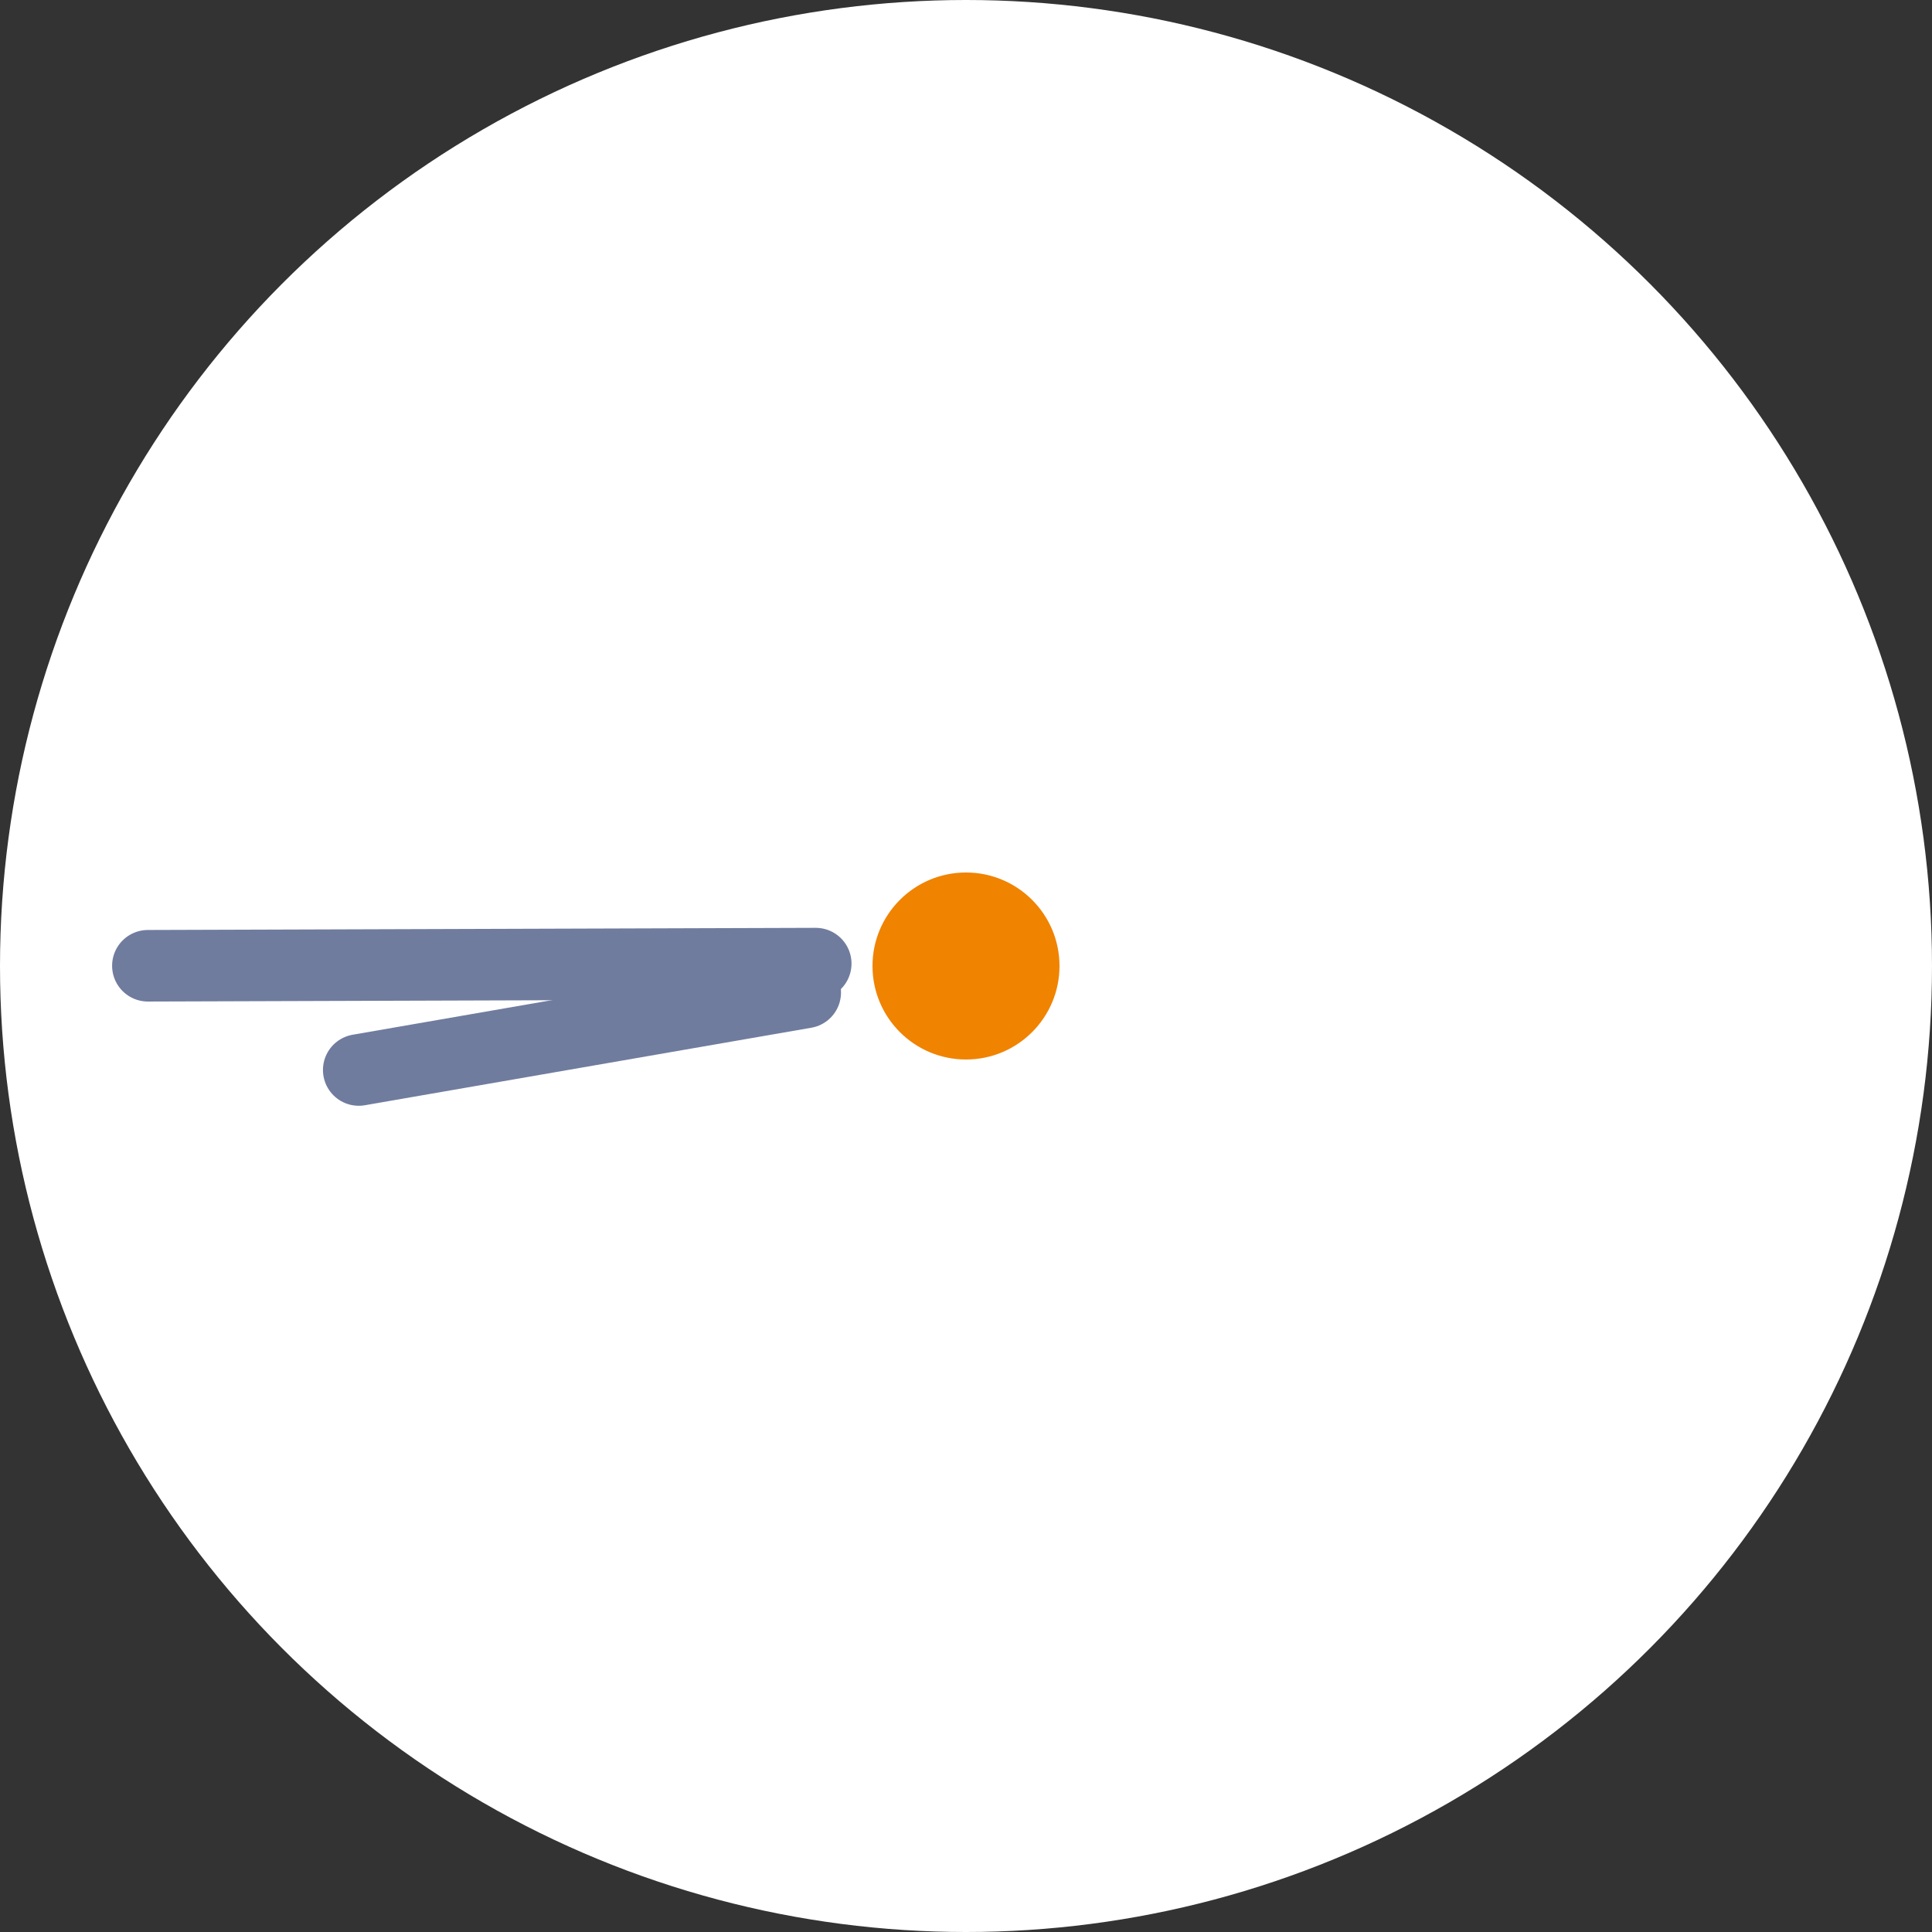
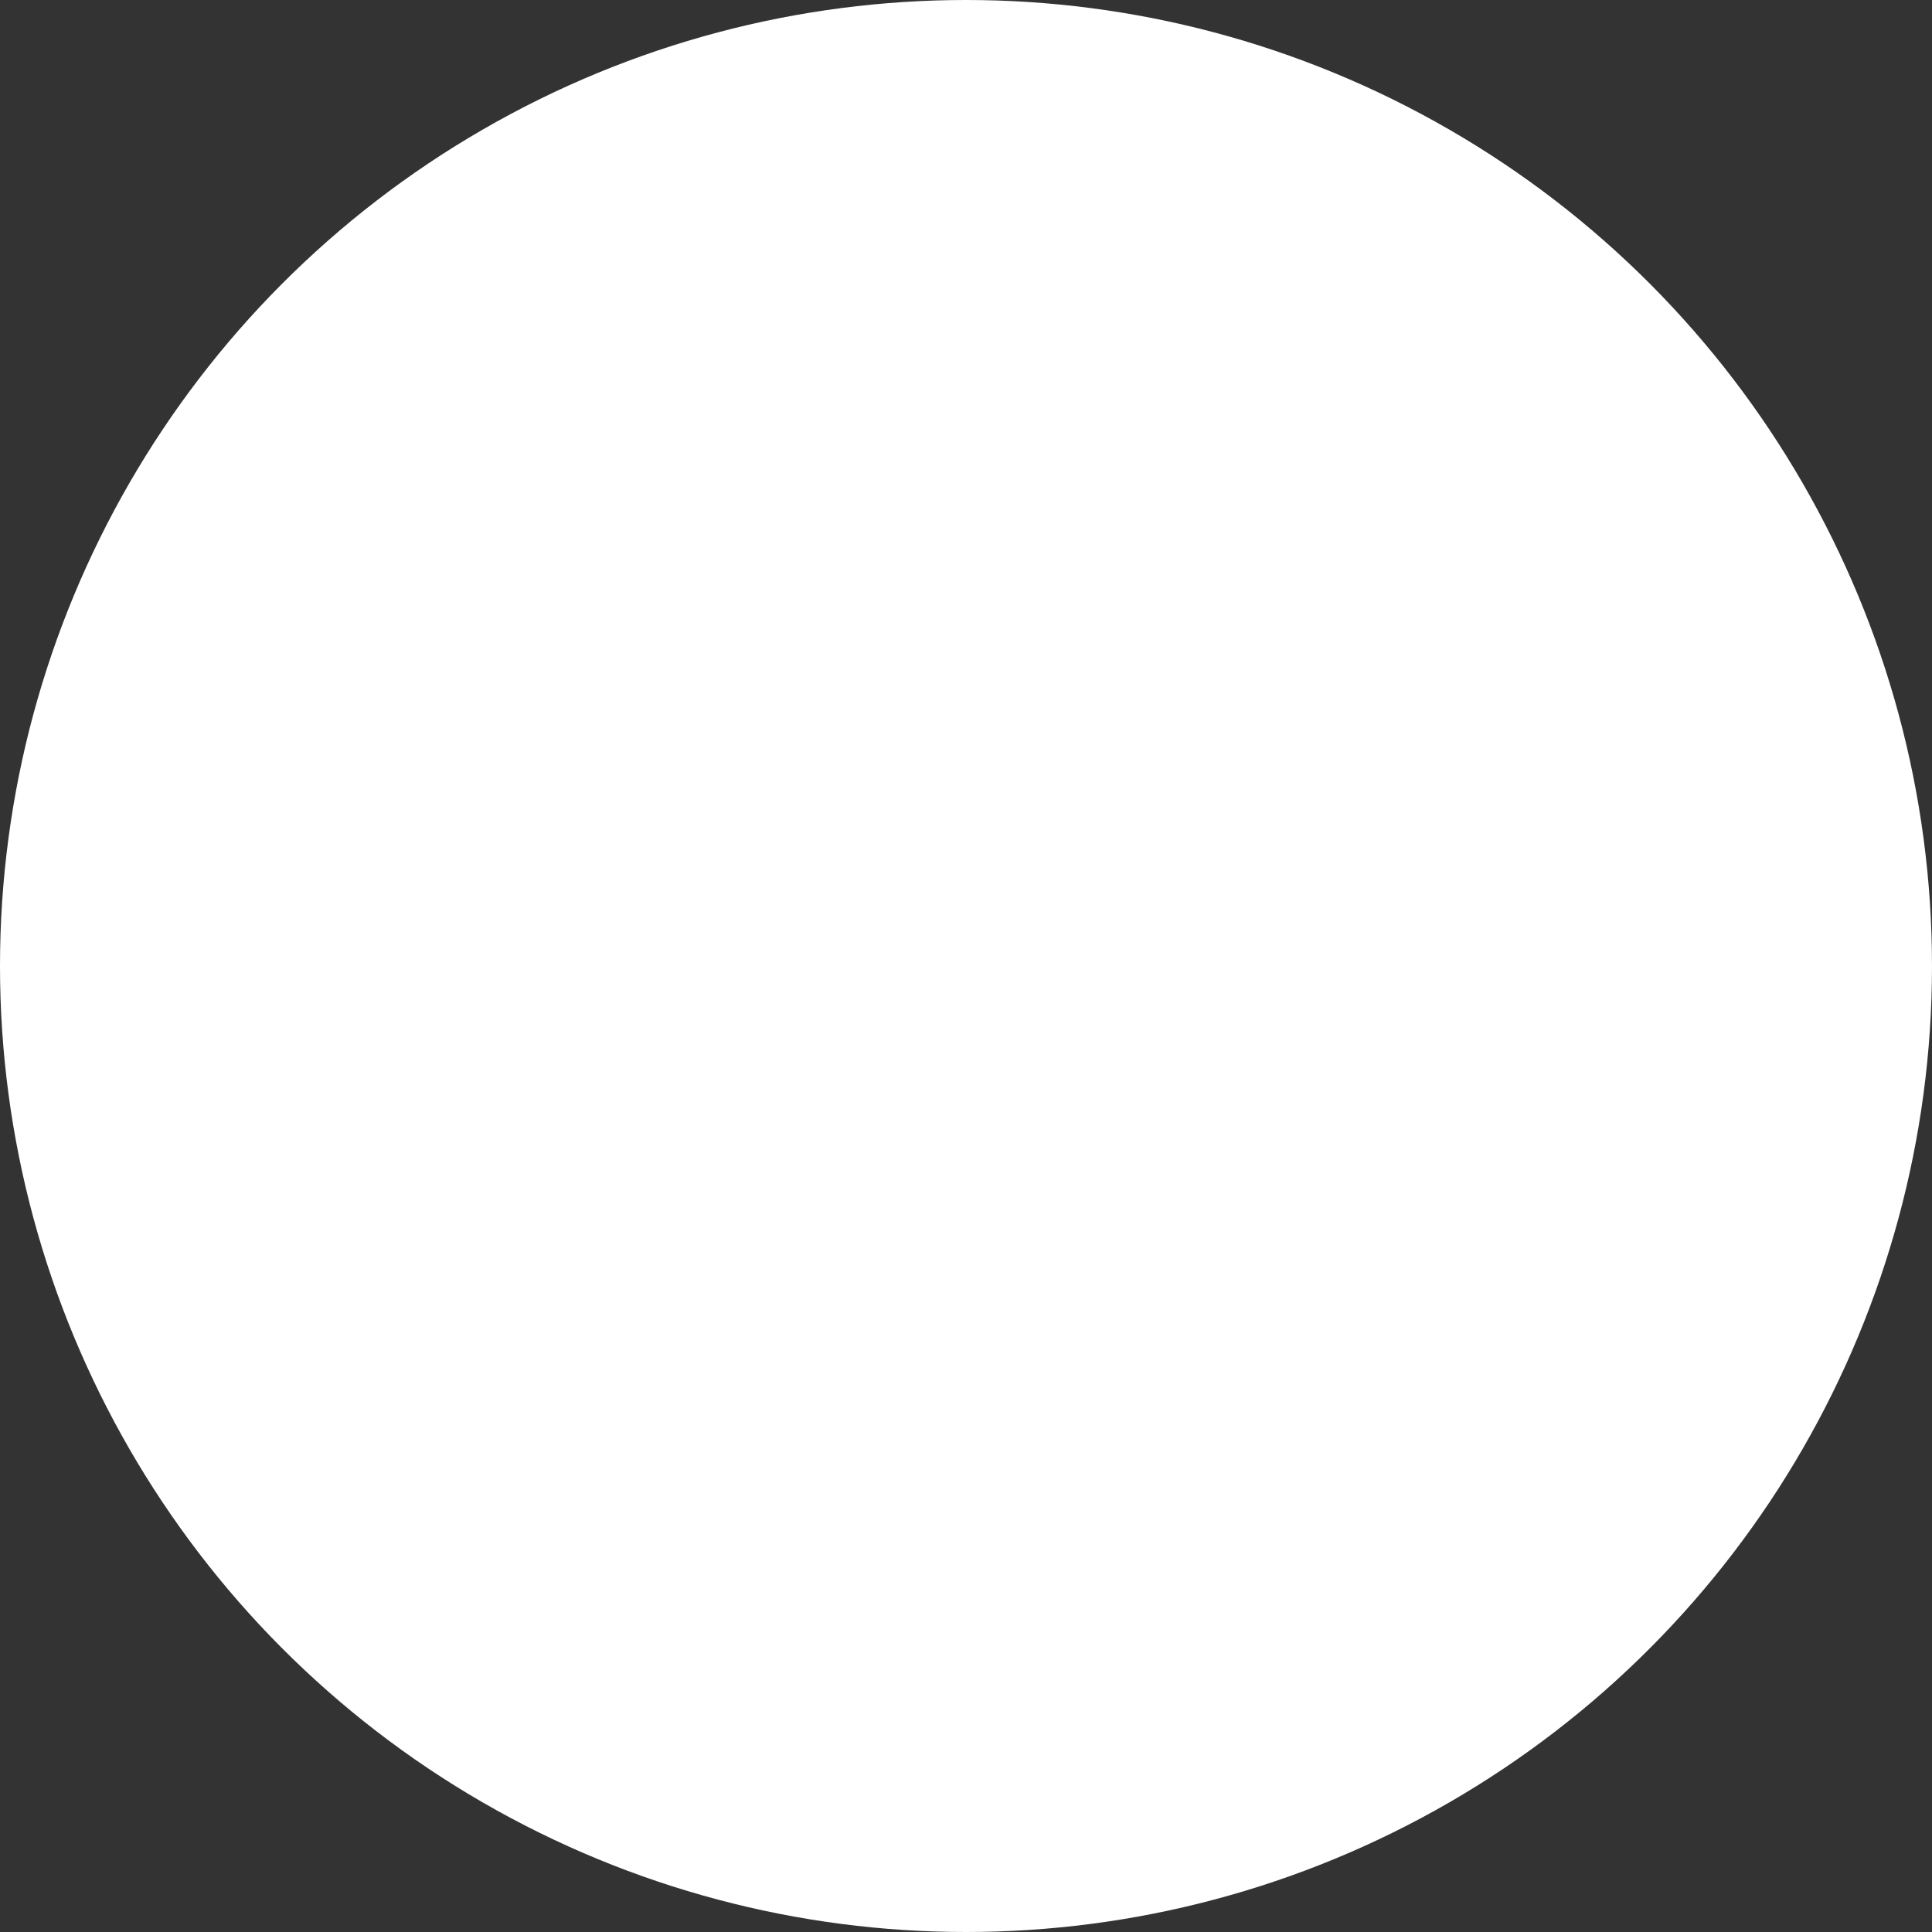
<svg xmlns="http://www.w3.org/2000/svg" id="b" width="81" height="81" viewBox="0 0 81 81">
  <rect x="0" y="0" width="81" height="81" fill="#333333" stroke="none" />
  <defs>
    <style>.d{fill:none;stroke:#707c9e;stroke-linecap:round;stroke-miterlimit:10;stroke-width:3px;}.e{fill:#fff;}.f{fill:#f08300;}</style>
  </defs>
  <g id="c">
    <circle class="e" cx="40.5" cy="40.5" r="40.5" />
-     <circle class="f" cx="40.5" cy="40.5" r="3.92" />
-     <line class="d" x1="34.2" y1="40.4" x2="6.2" y2="40.49" />
-     <line class="d" x1="15.04" y1="44.86" x2="33.76" y2="41.61" />
  </g>
</svg>